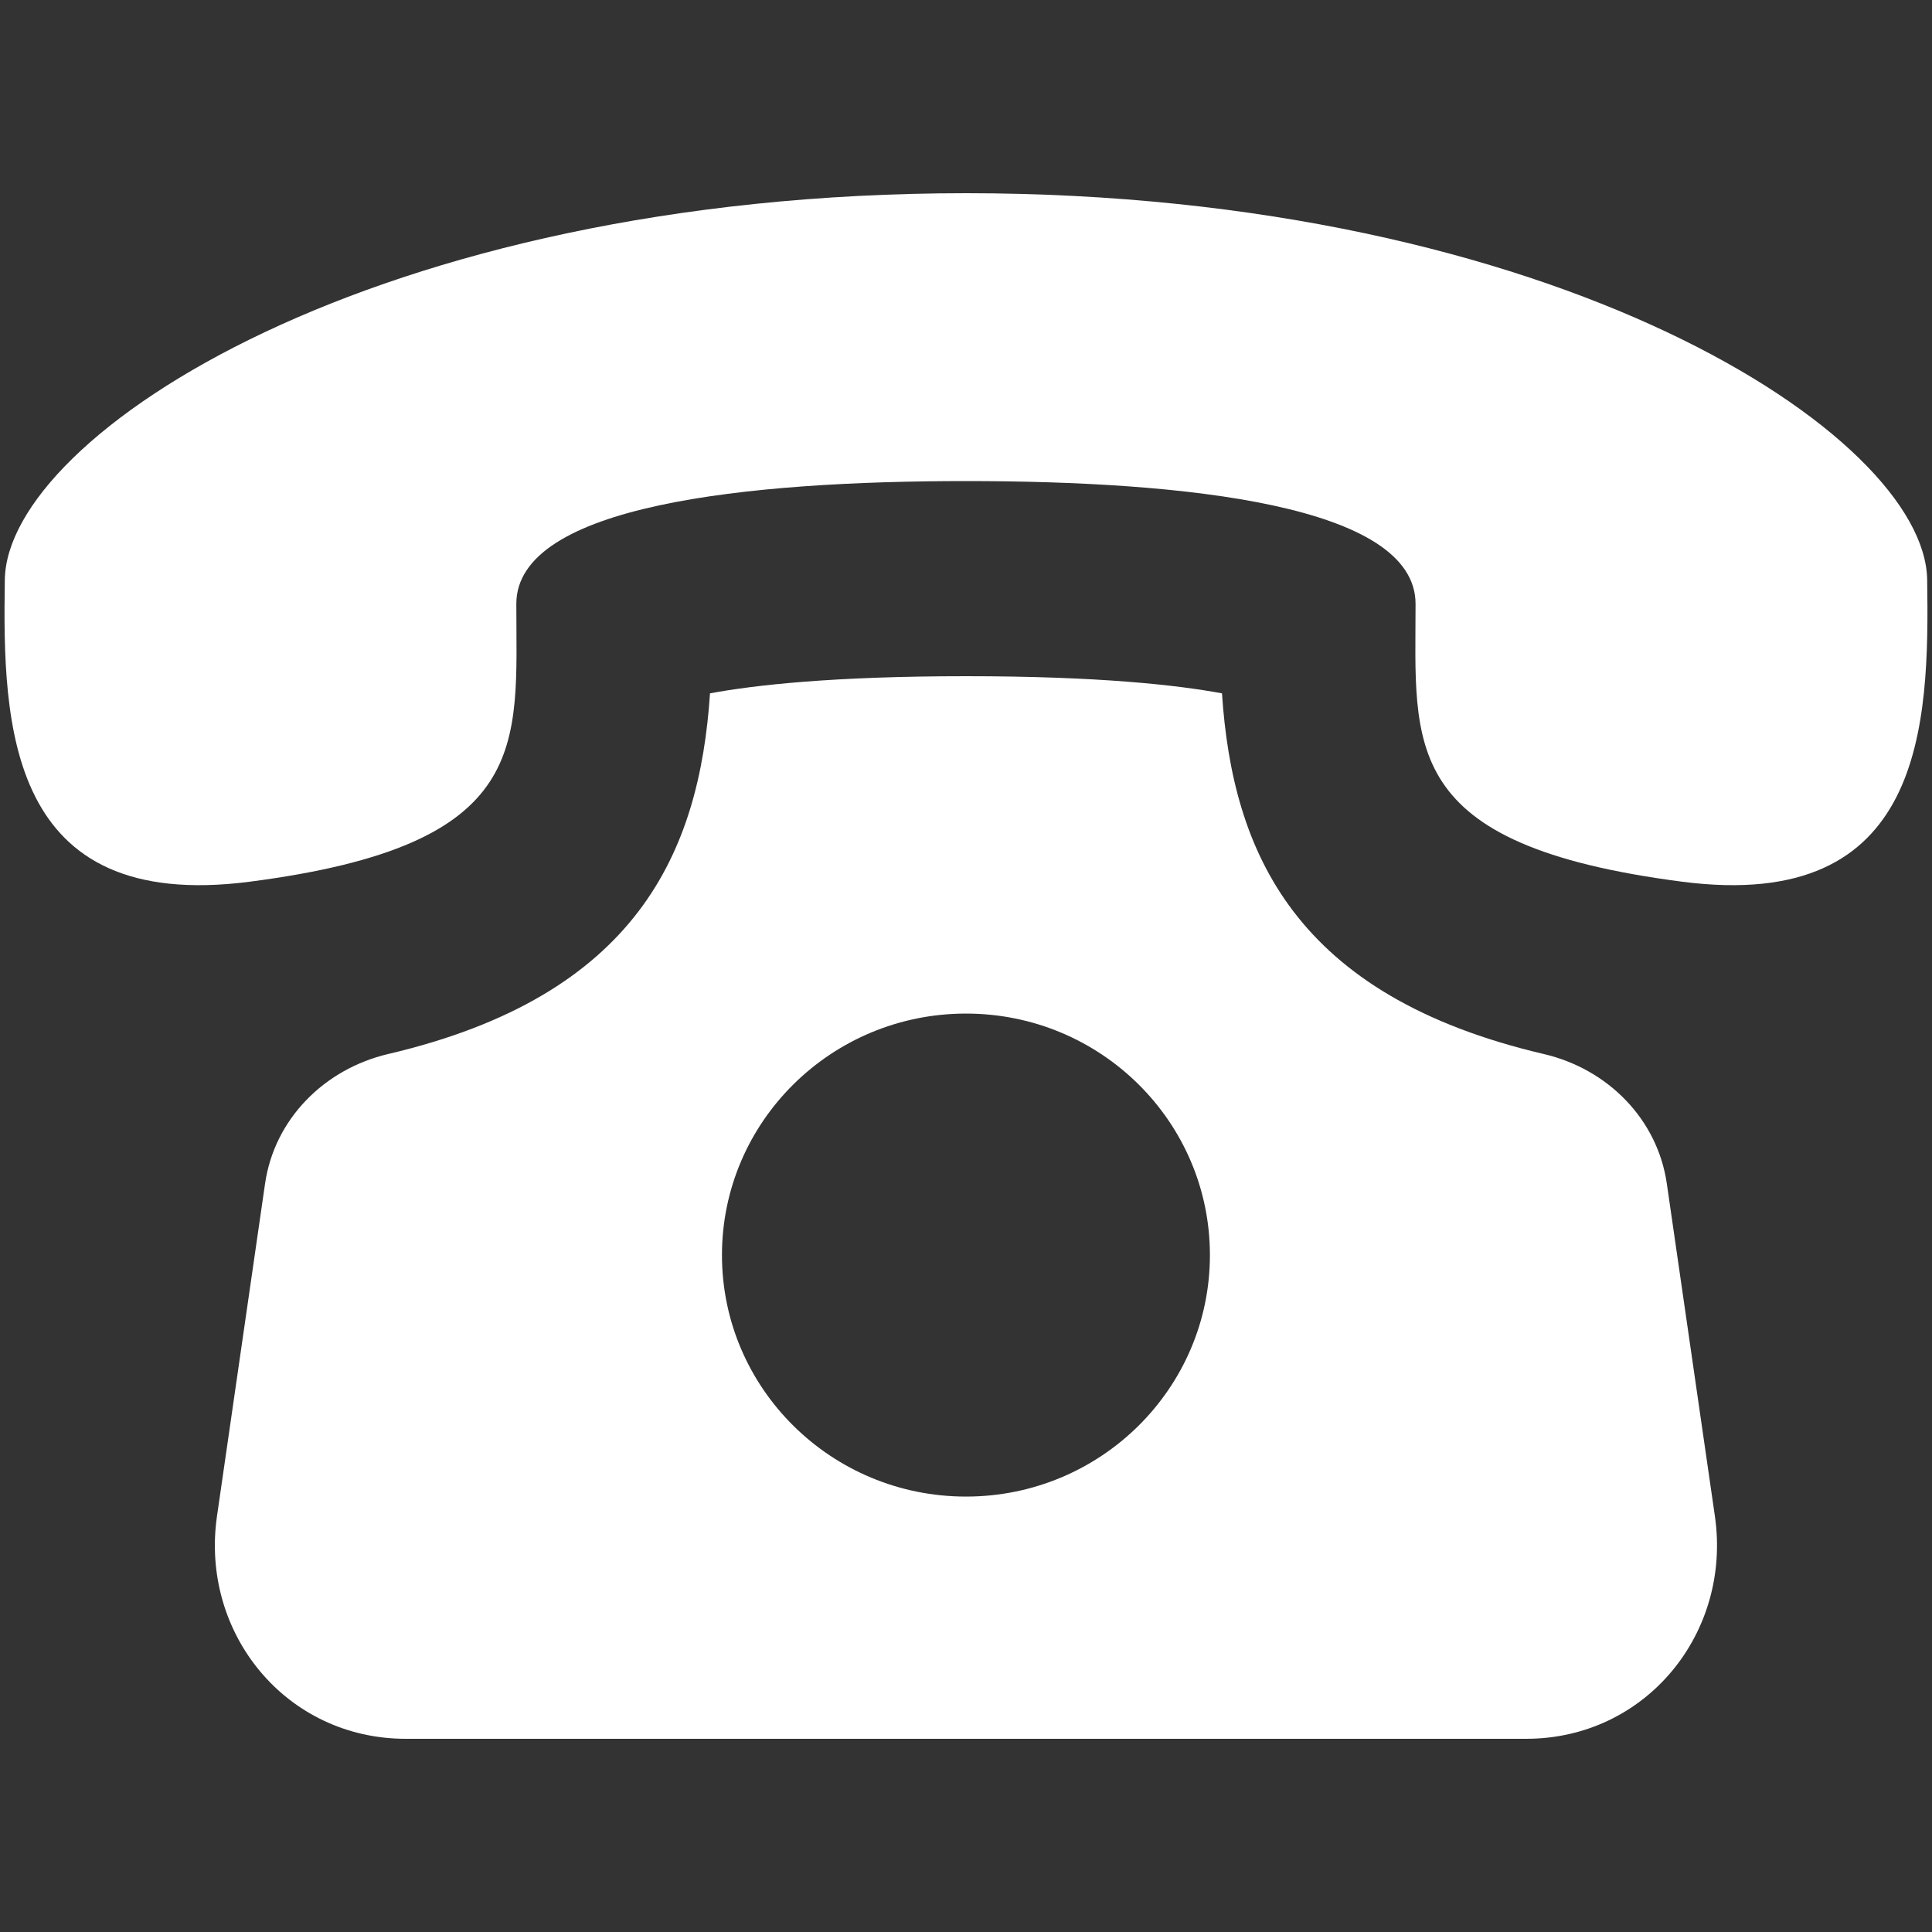
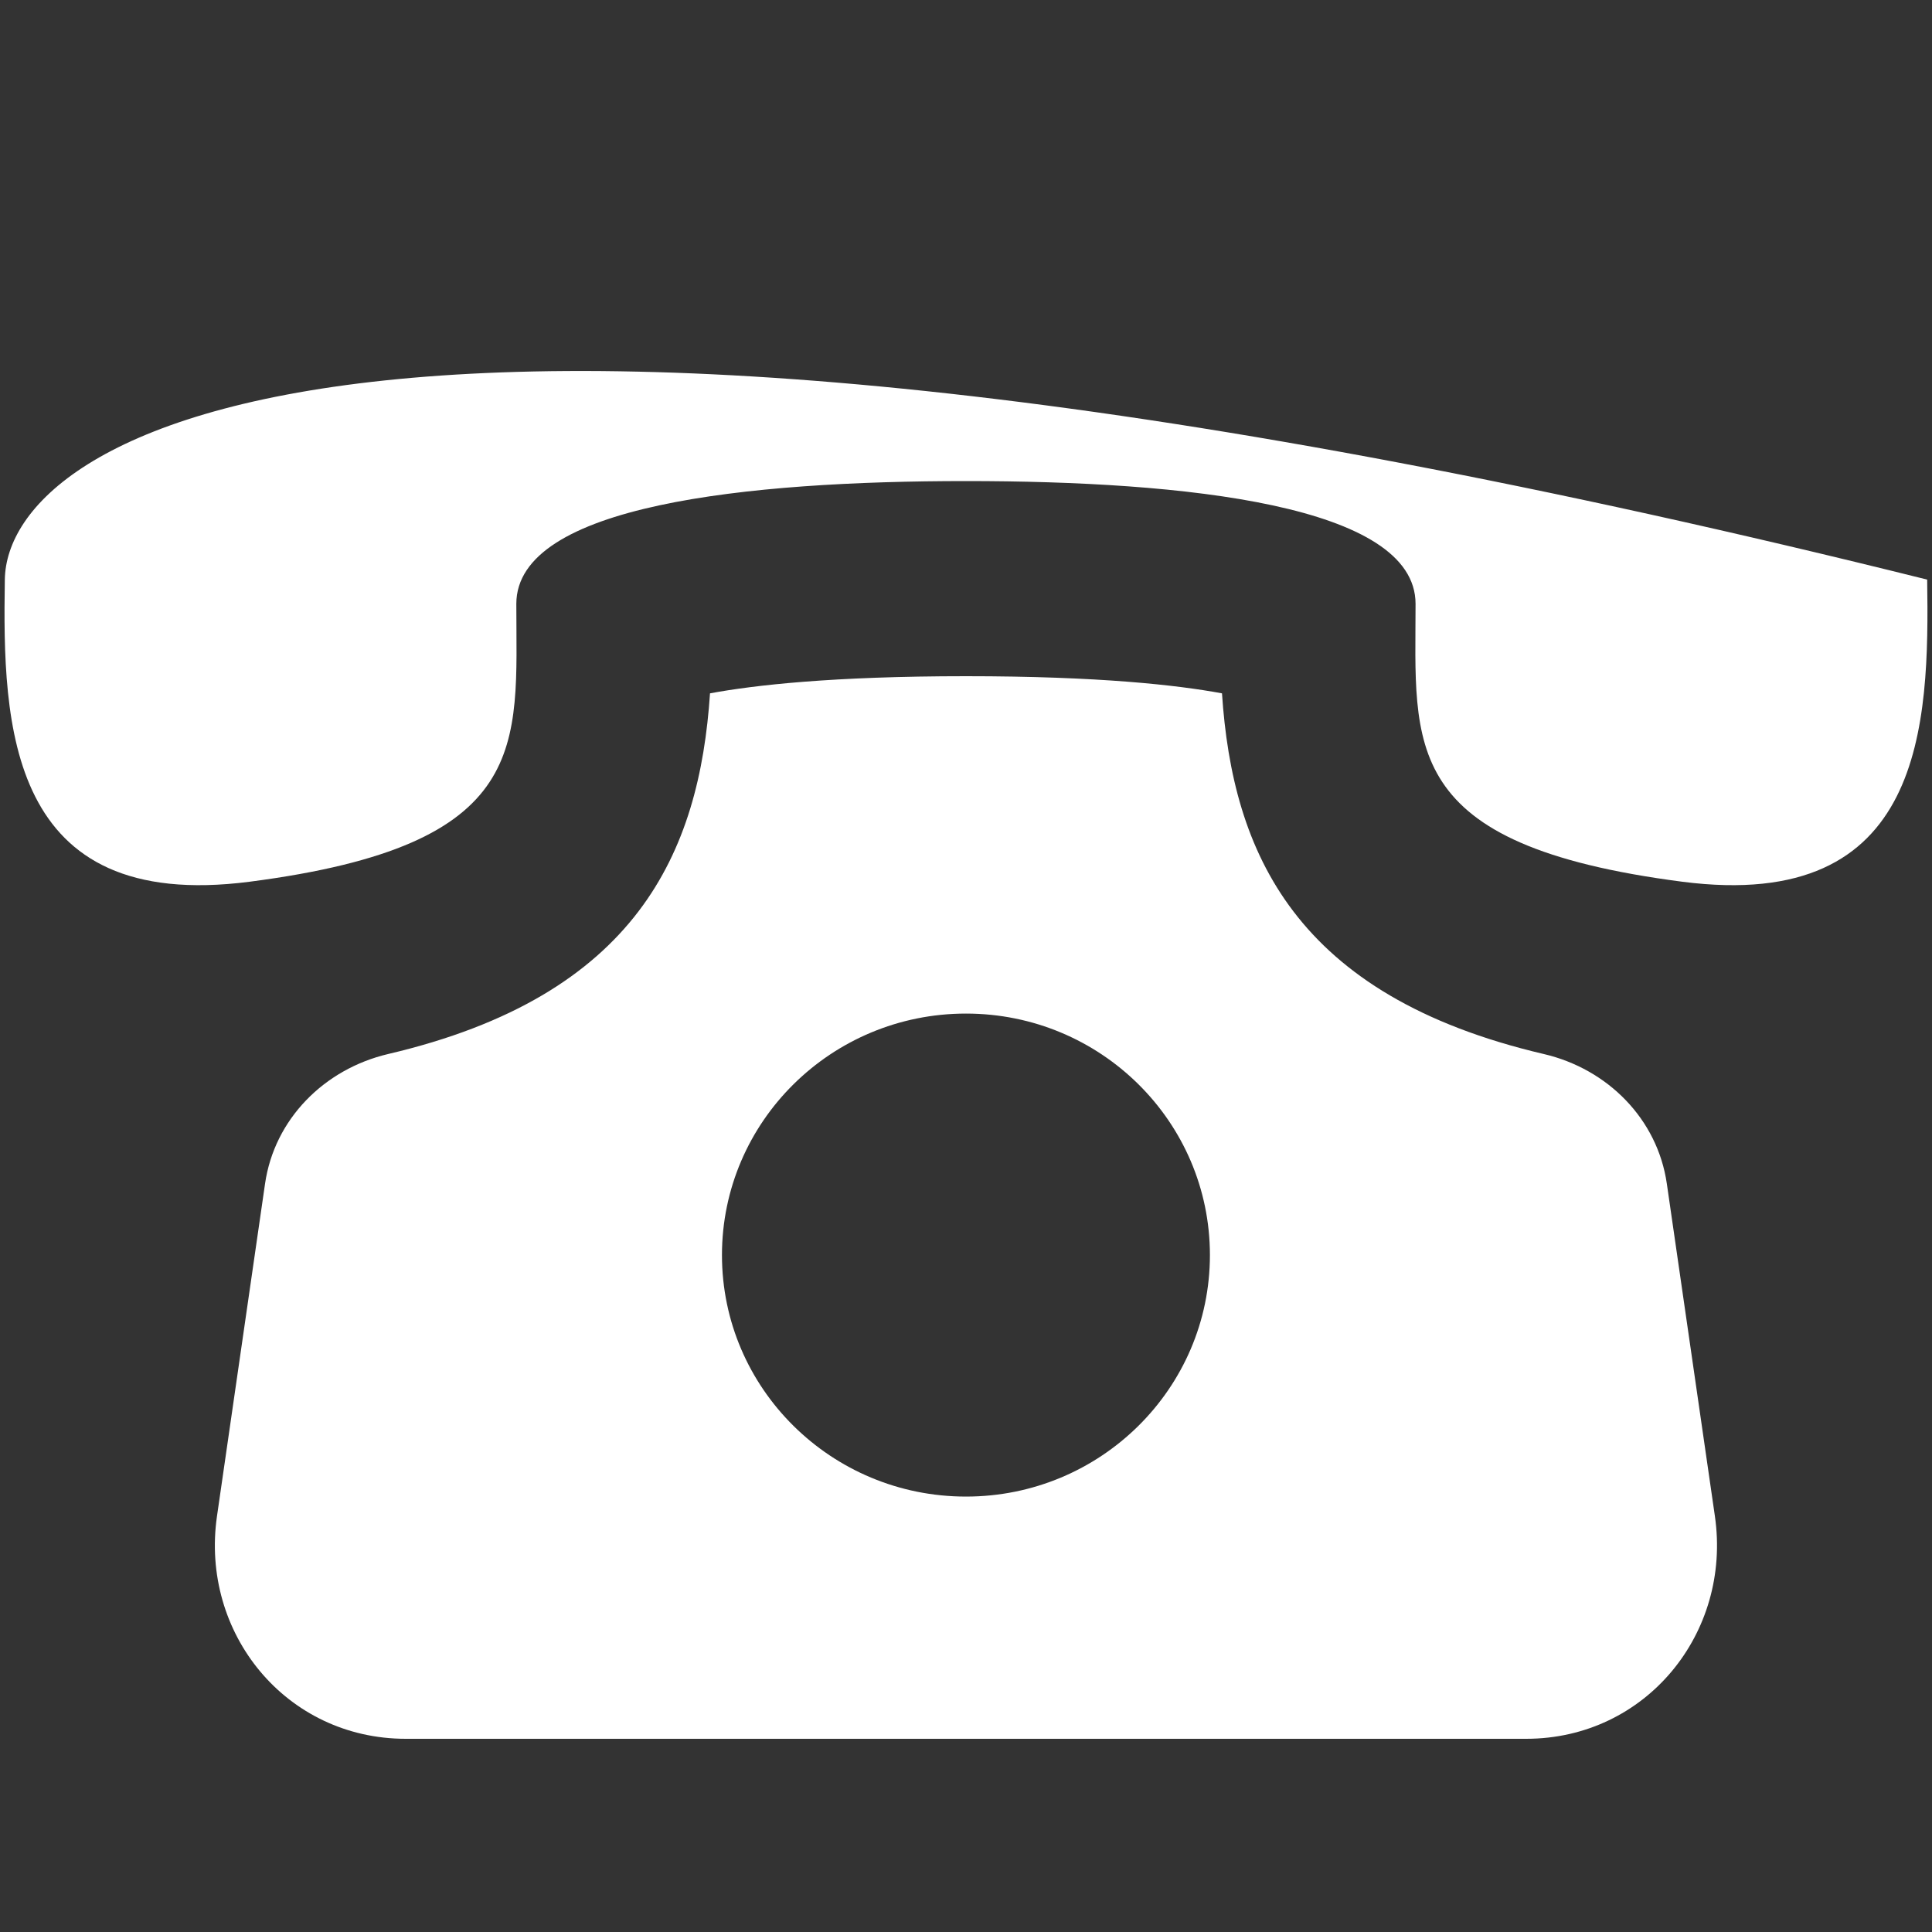
<svg xmlns="http://www.w3.org/2000/svg" width="16" height="16" viewBox="0 0 16 16" fill="none">
  <rect x="0" y="0" width="16" height="16" fill="#333333" stroke="none" />
-   <path d="M13.804 9.803C13.727 9.269 13.316 8.853 12.785 8.729C10.723 8.246 10.207 7.059 10.12 5.742C9.754 5.674 9.104 5.6 8 5.6C6.896 5.6 6.245 5.674 5.88 5.742C5.792 7.059 5.276 8.246 3.214 8.729C2.684 8.854 2.272 9.269 2.195 9.803L1.797 12.556C1.657 13.526 2.369 14.4 3.36 14.4H12.639C13.629 14.4 14.342 13.526 14.202 12.556L13.804 9.803ZM8 12.394C6.884 12.394 5.979 11.498 5.979 10.394C5.979 9.29 6.884 8.394 8 8.394C9.116 8.394 10.02 9.29 10.02 10.394C10.02 11.498 9.115 12.394 8 12.394ZM15.96 4.8C15.94 3.6 12.886 1.601 8 1.6C3.112 1.601 0.058 3.6 0.04 4.8C0.021 6 0.056 7.562 2.068 7.302C4.42 6.997 4.276 6.175 4.276 5.001C4.276 4.182 6.189 3.984 8 3.984C9.81 3.984 11.723 4.182 11.723 5.001C11.723 6.175 11.579 6.997 13.931 7.302C15.942 7.562 15.978 6 15.96 4.8Z" fill="white" />
+   <path d="M13.804 9.803C13.727 9.269 13.316 8.853 12.785 8.729C10.723 8.246 10.207 7.059 10.12 5.742C9.754 5.674 9.104 5.6 8 5.6C6.896 5.6 6.245 5.674 5.88 5.742C5.792 7.059 5.276 8.246 3.214 8.729C2.684 8.854 2.272 9.269 2.195 9.803L1.797 12.556C1.657 13.526 2.369 14.4 3.36 14.4H12.639C13.629 14.4 14.342 13.526 14.202 12.556L13.804 9.803ZM8 12.394C6.884 12.394 5.979 11.498 5.979 10.394C5.979 9.29 6.884 8.394 8 8.394C9.116 8.394 10.02 9.29 10.02 10.394C10.02 11.498 9.115 12.394 8 12.394ZM15.96 4.8C3.112 1.601 0.058 3.6 0.04 4.8C0.021 6 0.056 7.562 2.068 7.302C4.42 6.997 4.276 6.175 4.276 5.001C4.276 4.182 6.189 3.984 8 3.984C9.81 3.984 11.723 4.182 11.723 5.001C11.723 6.175 11.579 6.997 13.931 7.302C15.942 7.562 15.978 6 15.96 4.8Z" fill="white" />
</svg>